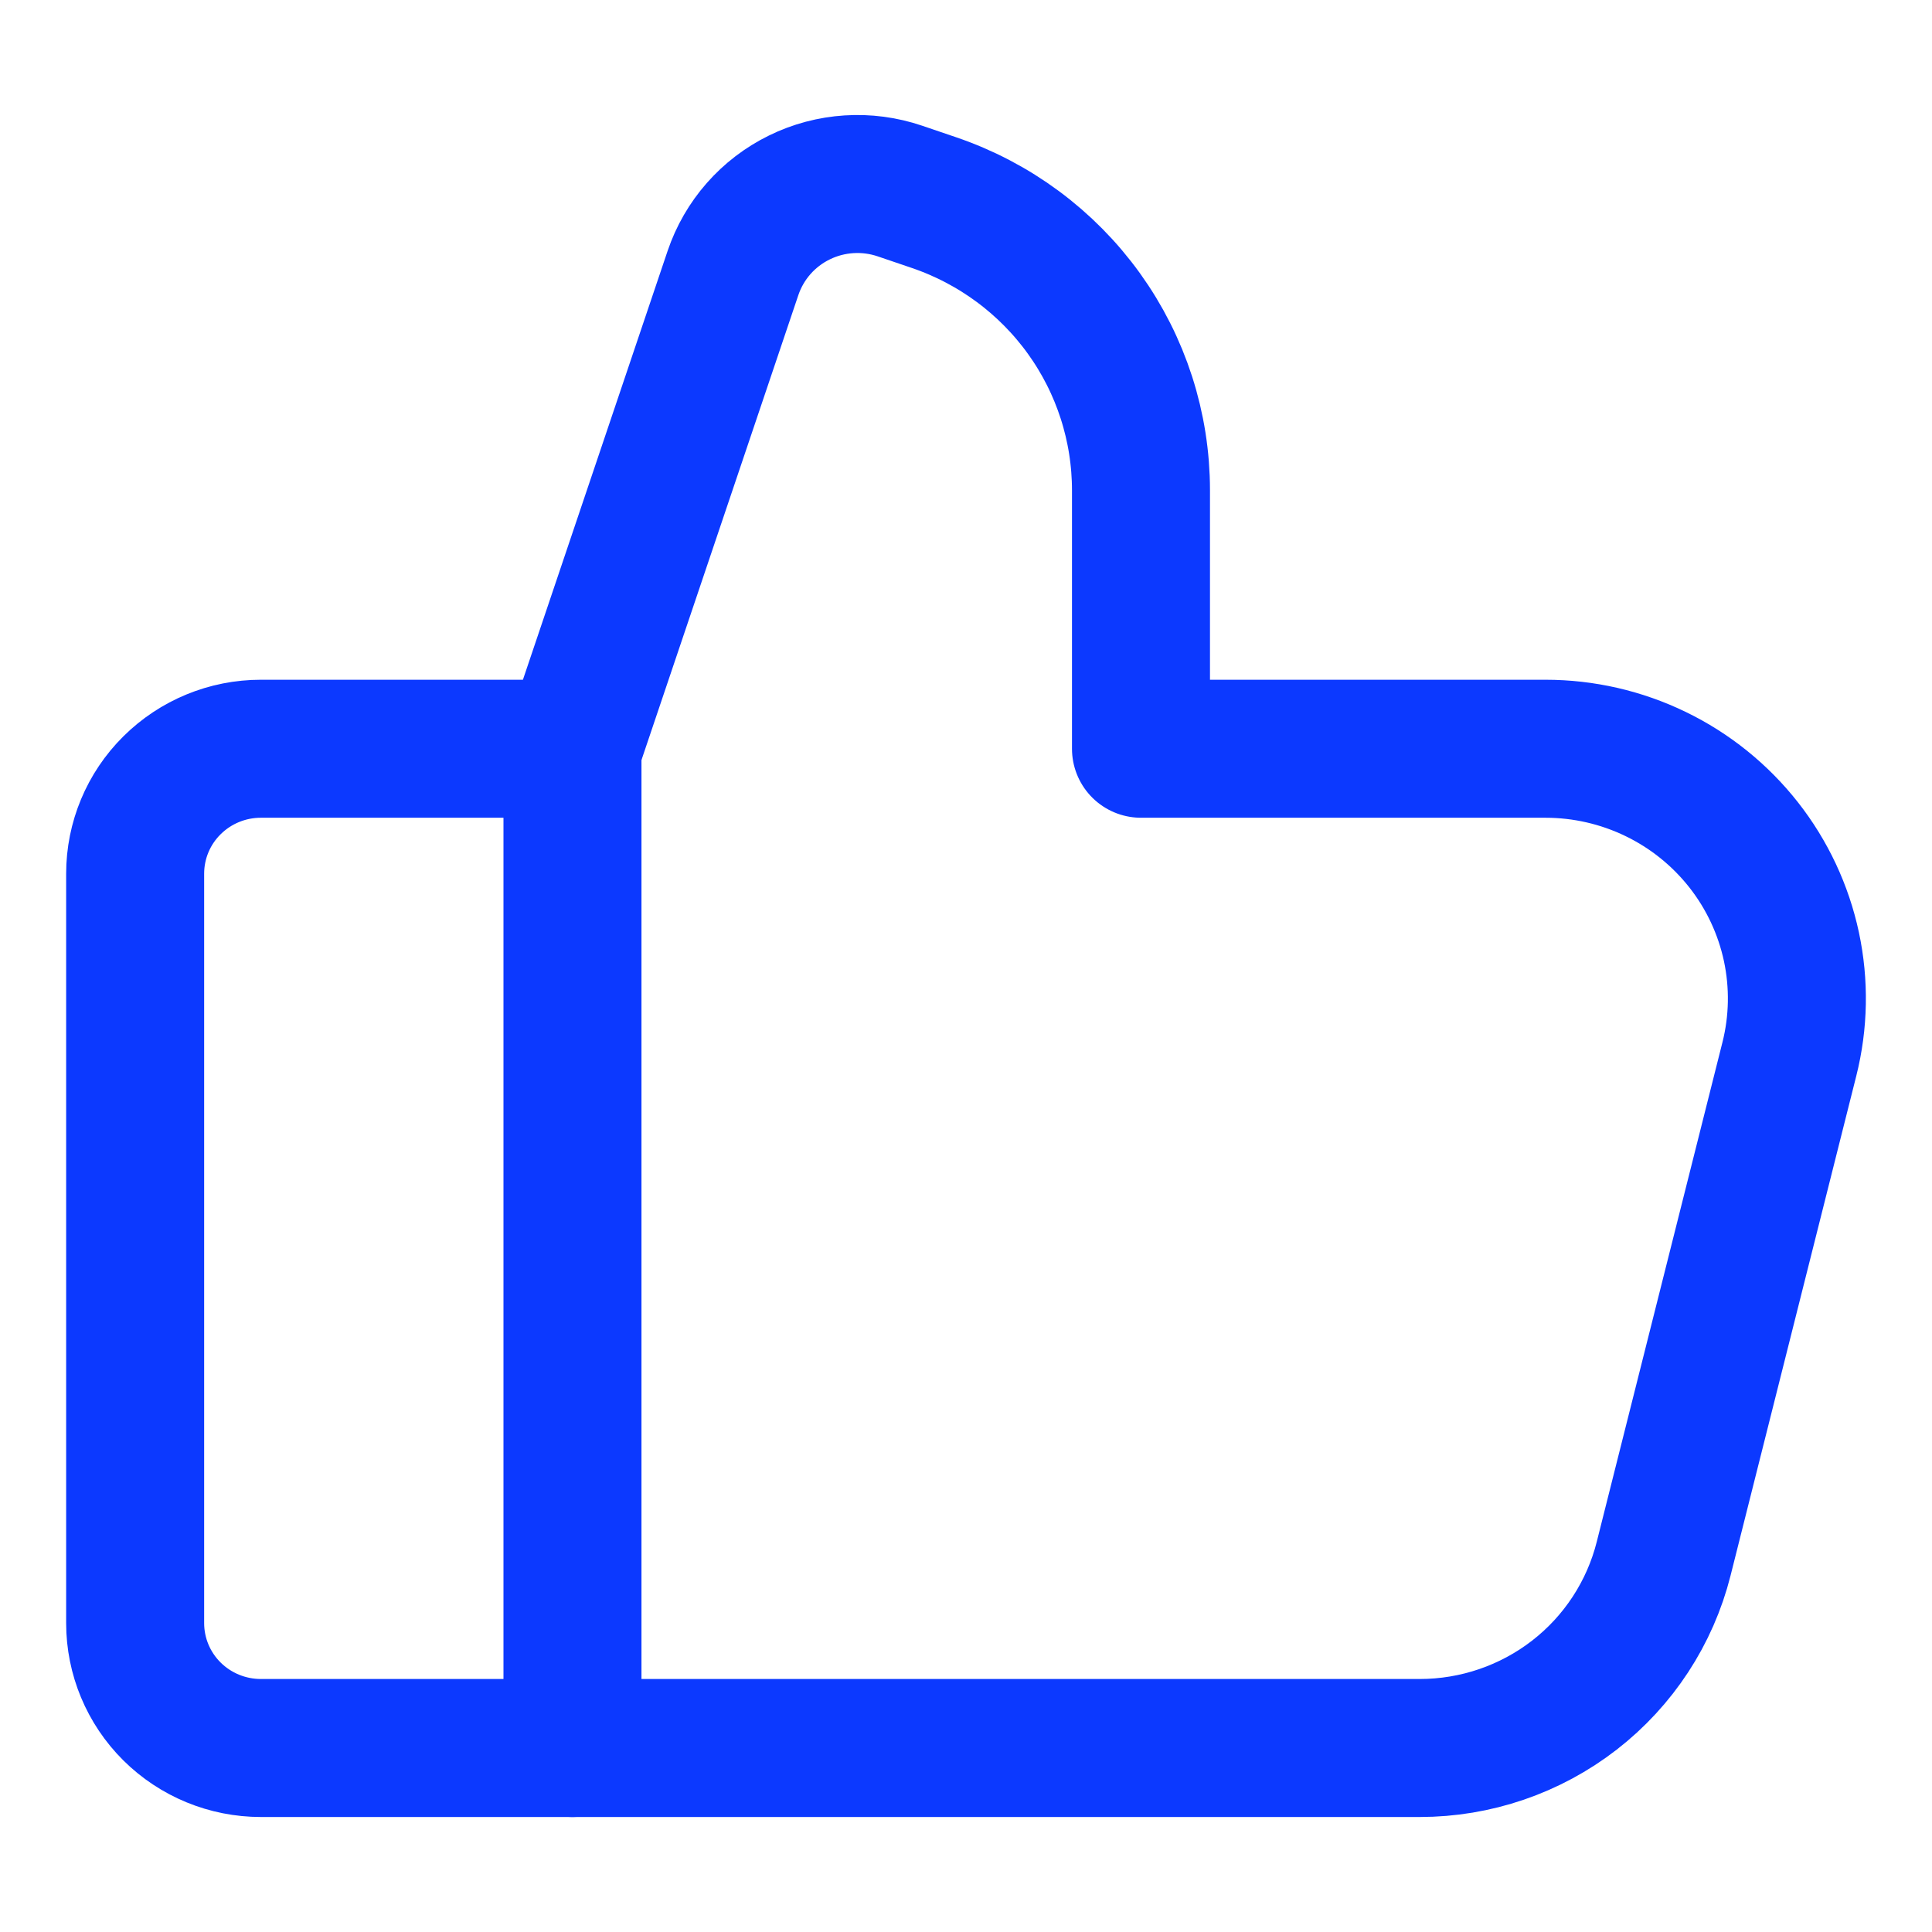
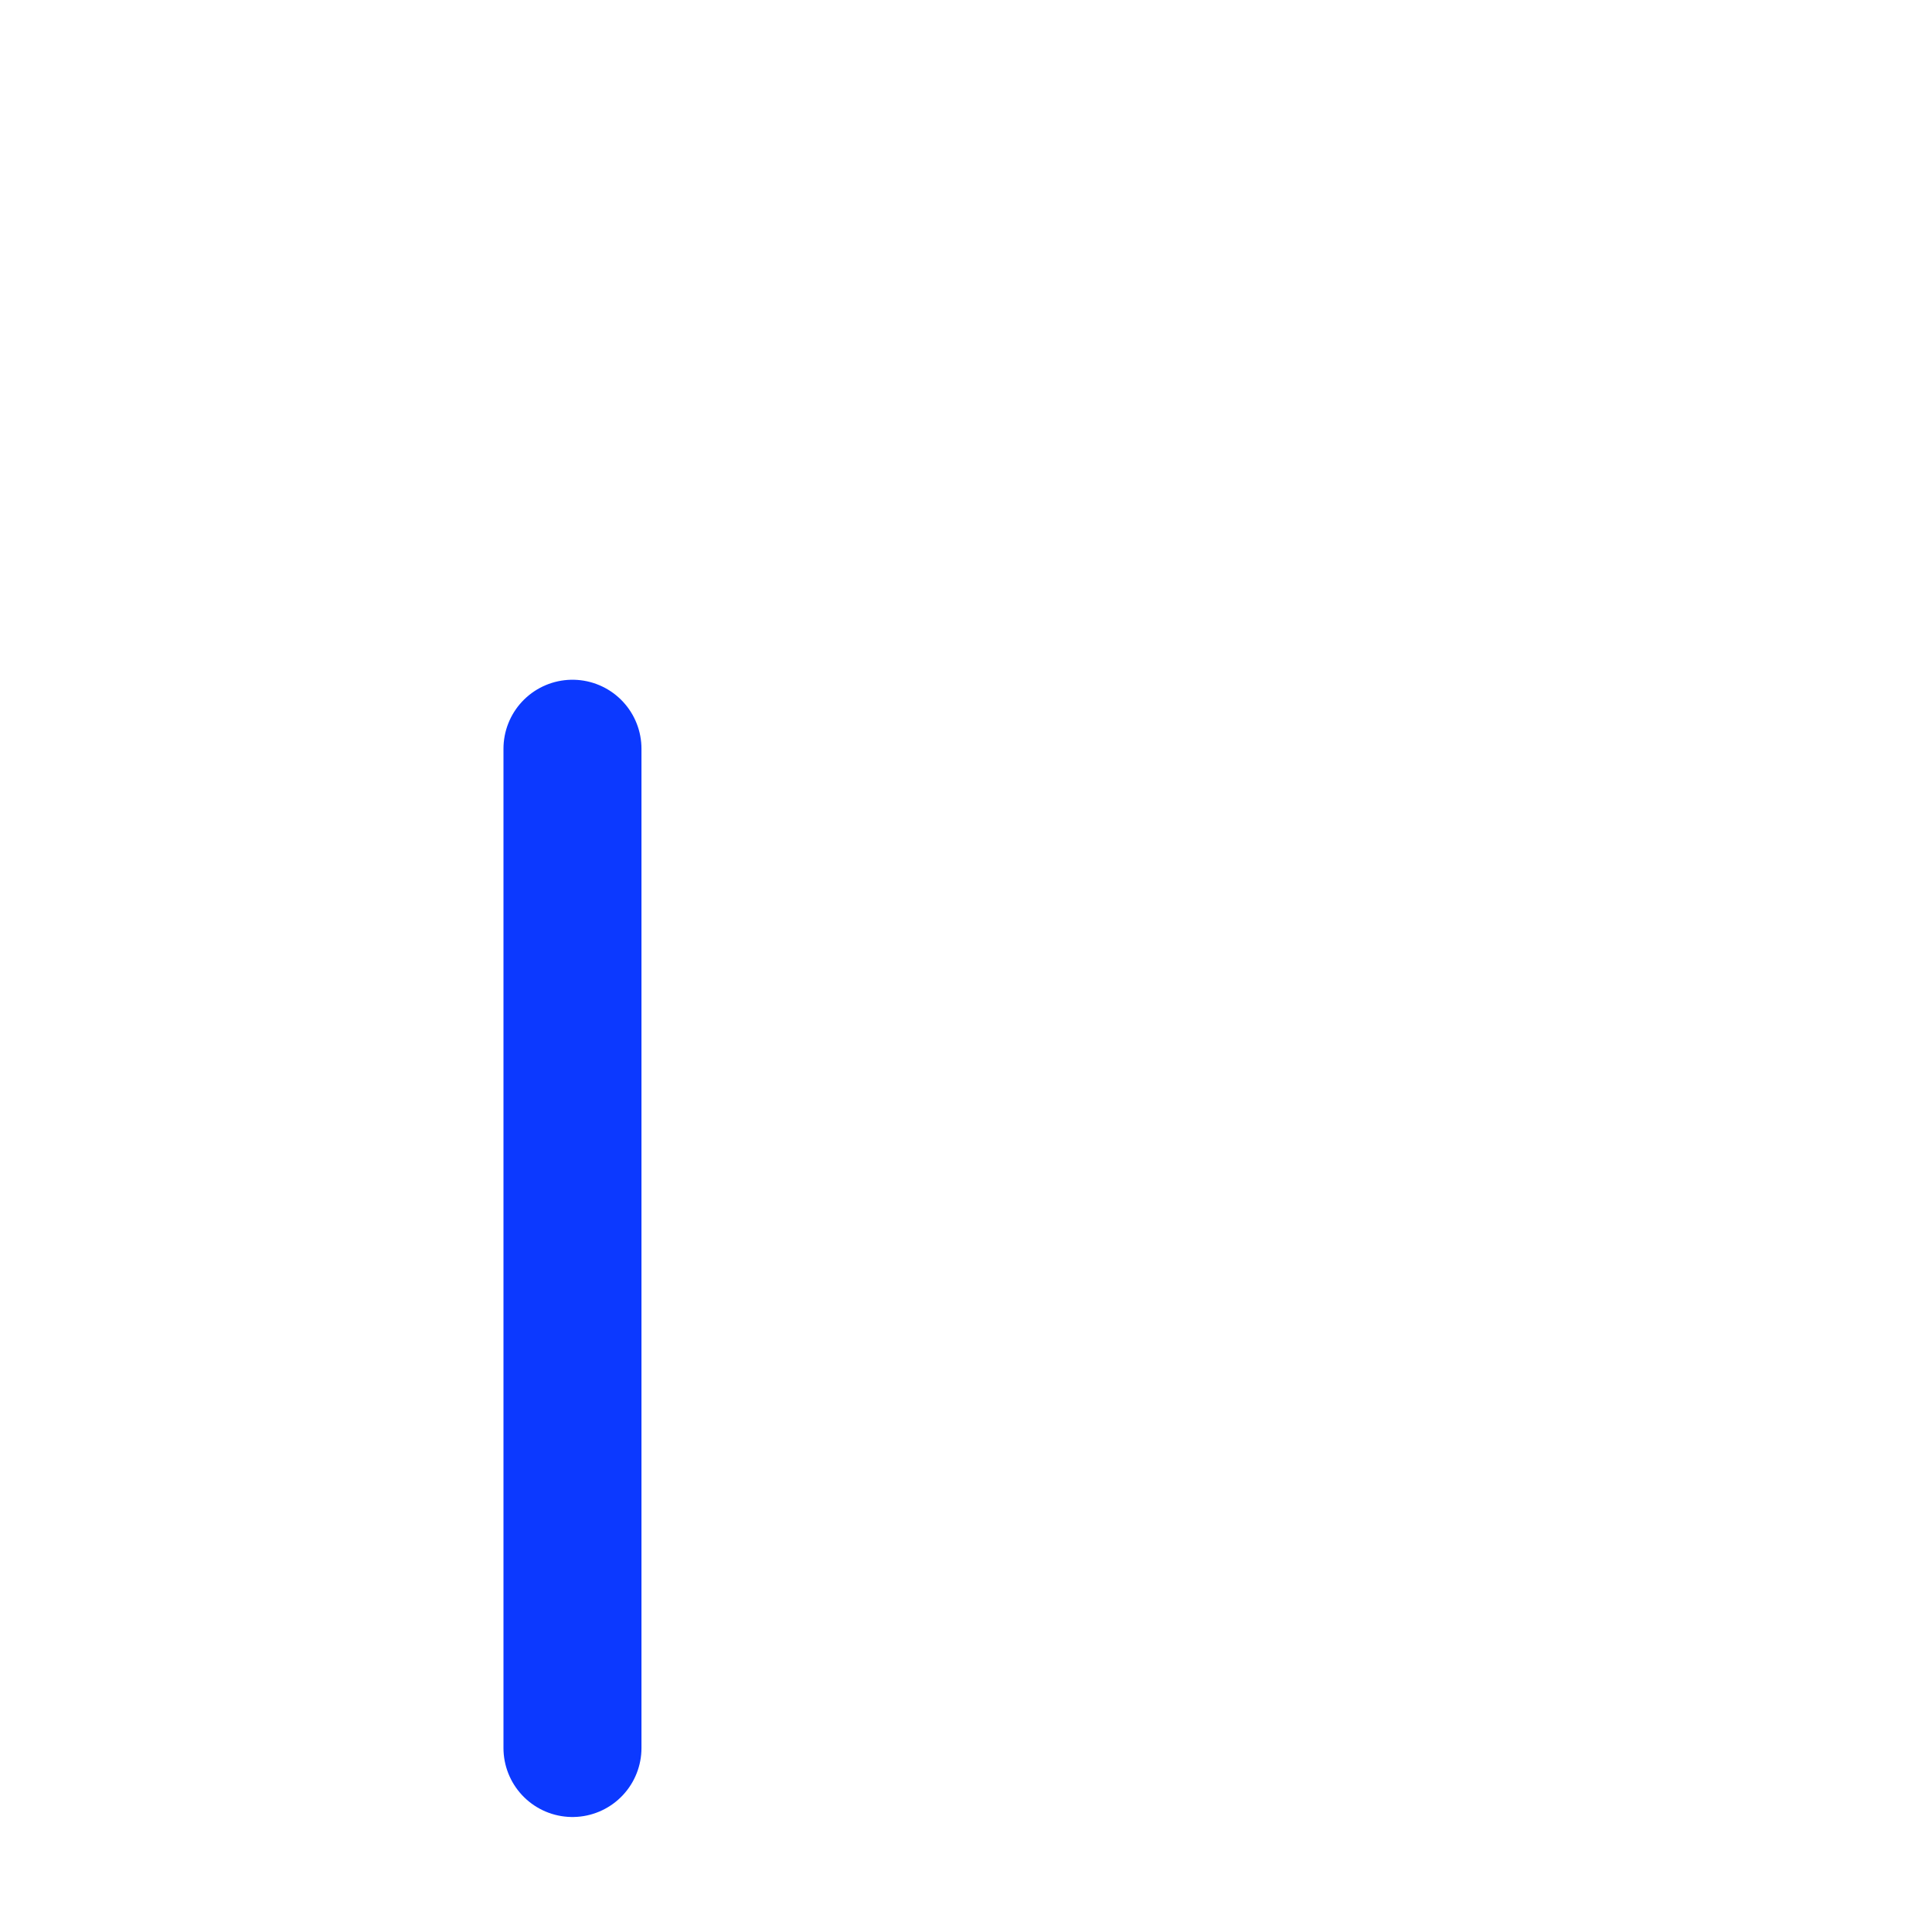
<svg xmlns="http://www.w3.org/2000/svg" width="42" height="42" viewBox="0 0 42 42" fill="none">
-   <path d="M24.804 16.275V10.66C24.804 9.281 24.371 7.938 23.564 6.816C22.757 5.695 21.618 4.852 20.305 4.405L19.564 4.153C19.208 4.032 18.832 3.982 18.456 4.006C18.081 4.03 17.714 4.127 17.377 4.293C17.04 4.458 16.739 4.688 16.491 4.97C16.244 5.251 16.055 5.579 15.935 5.933L12.445 16.277H5.671C4.946 16.277 4.251 16.563 3.738 17.073C3.225 17.582 2.938 18.272 2.938 18.993V35.285C2.938 36.005 3.225 36.695 3.738 37.205C4.251 37.714 4.946 38 5.671 38H30.863C32.082 38 33.266 37.595 34.227 36.85C35.188 36.104 35.87 35.061 36.166 33.886L38.899 23.025C39.101 22.224 39.116 21.389 38.944 20.581C38.771 19.774 38.416 19.016 37.905 18.366C37.393 17.715 36.74 17.189 35.993 16.827C35.246 16.465 34.427 16.277 33.596 16.277H24.804" stroke="#0C39FF" stroke-width="3" stroke-linecap="round" stroke-linejoin="round" />
  <path d="M12.445 38V16.277" stroke="#0C39FF" stroke-width="3" stroke-linecap="round" stroke-linejoin="round" />
</svg>